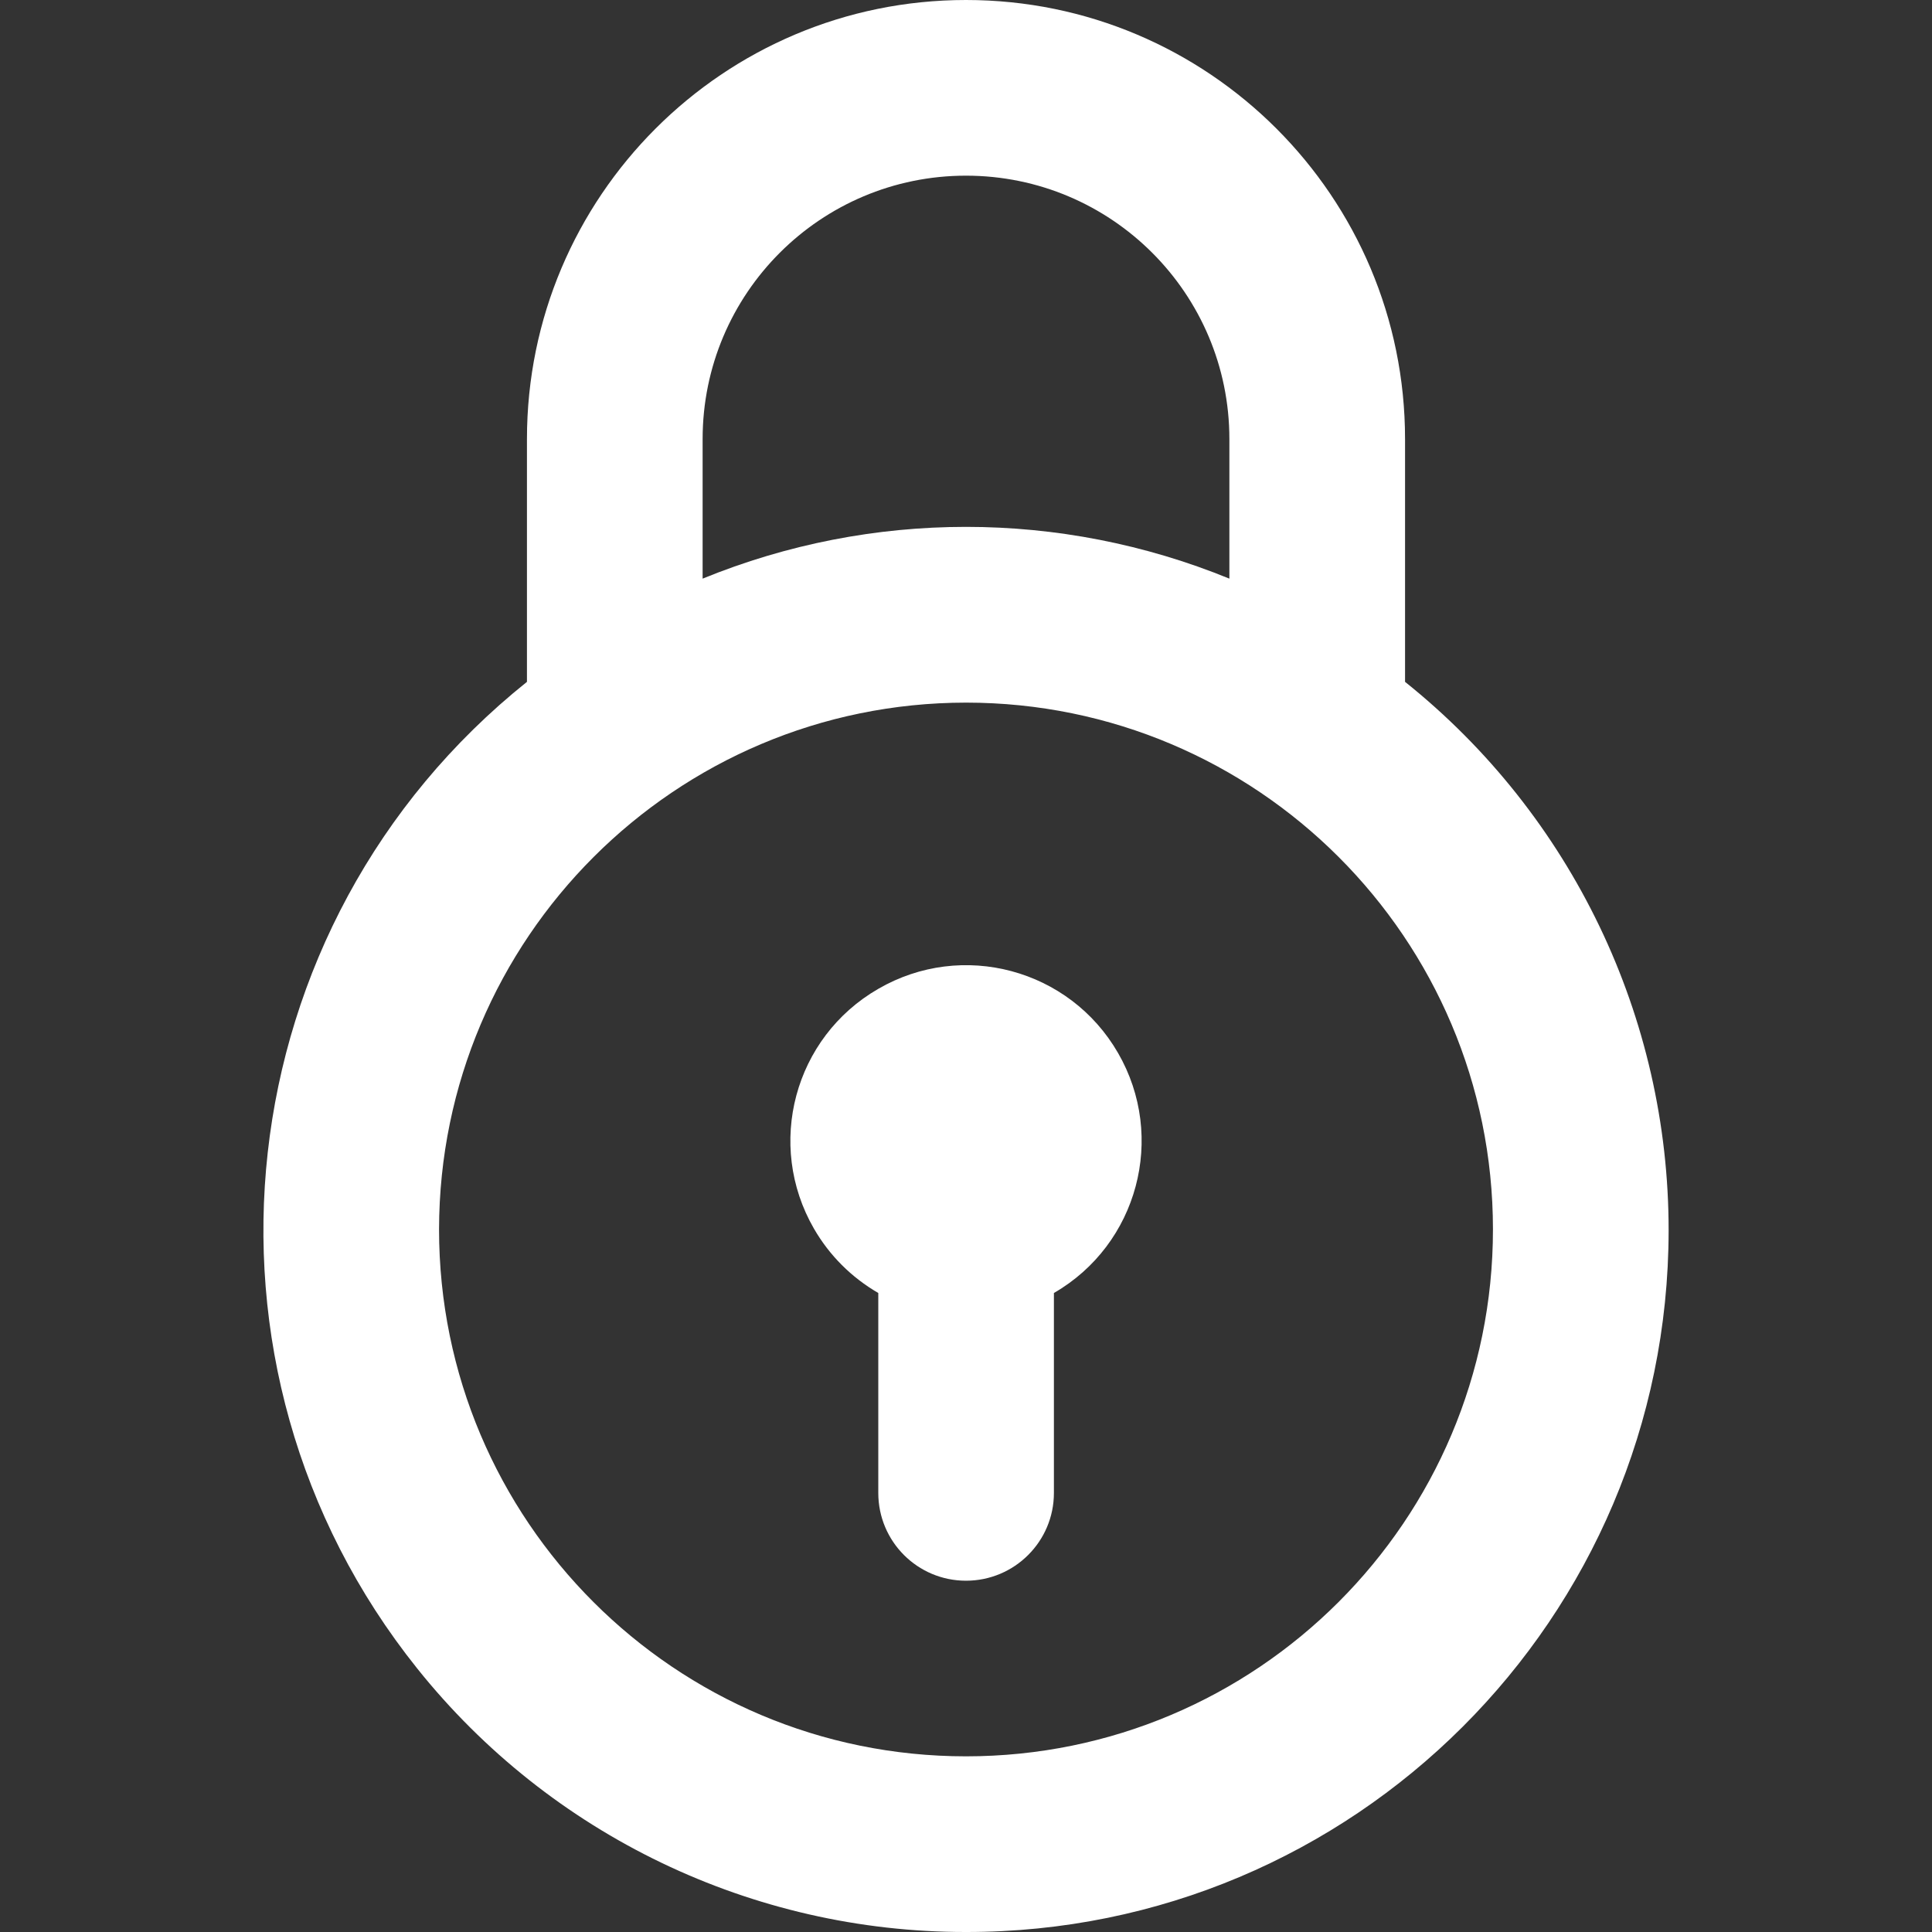
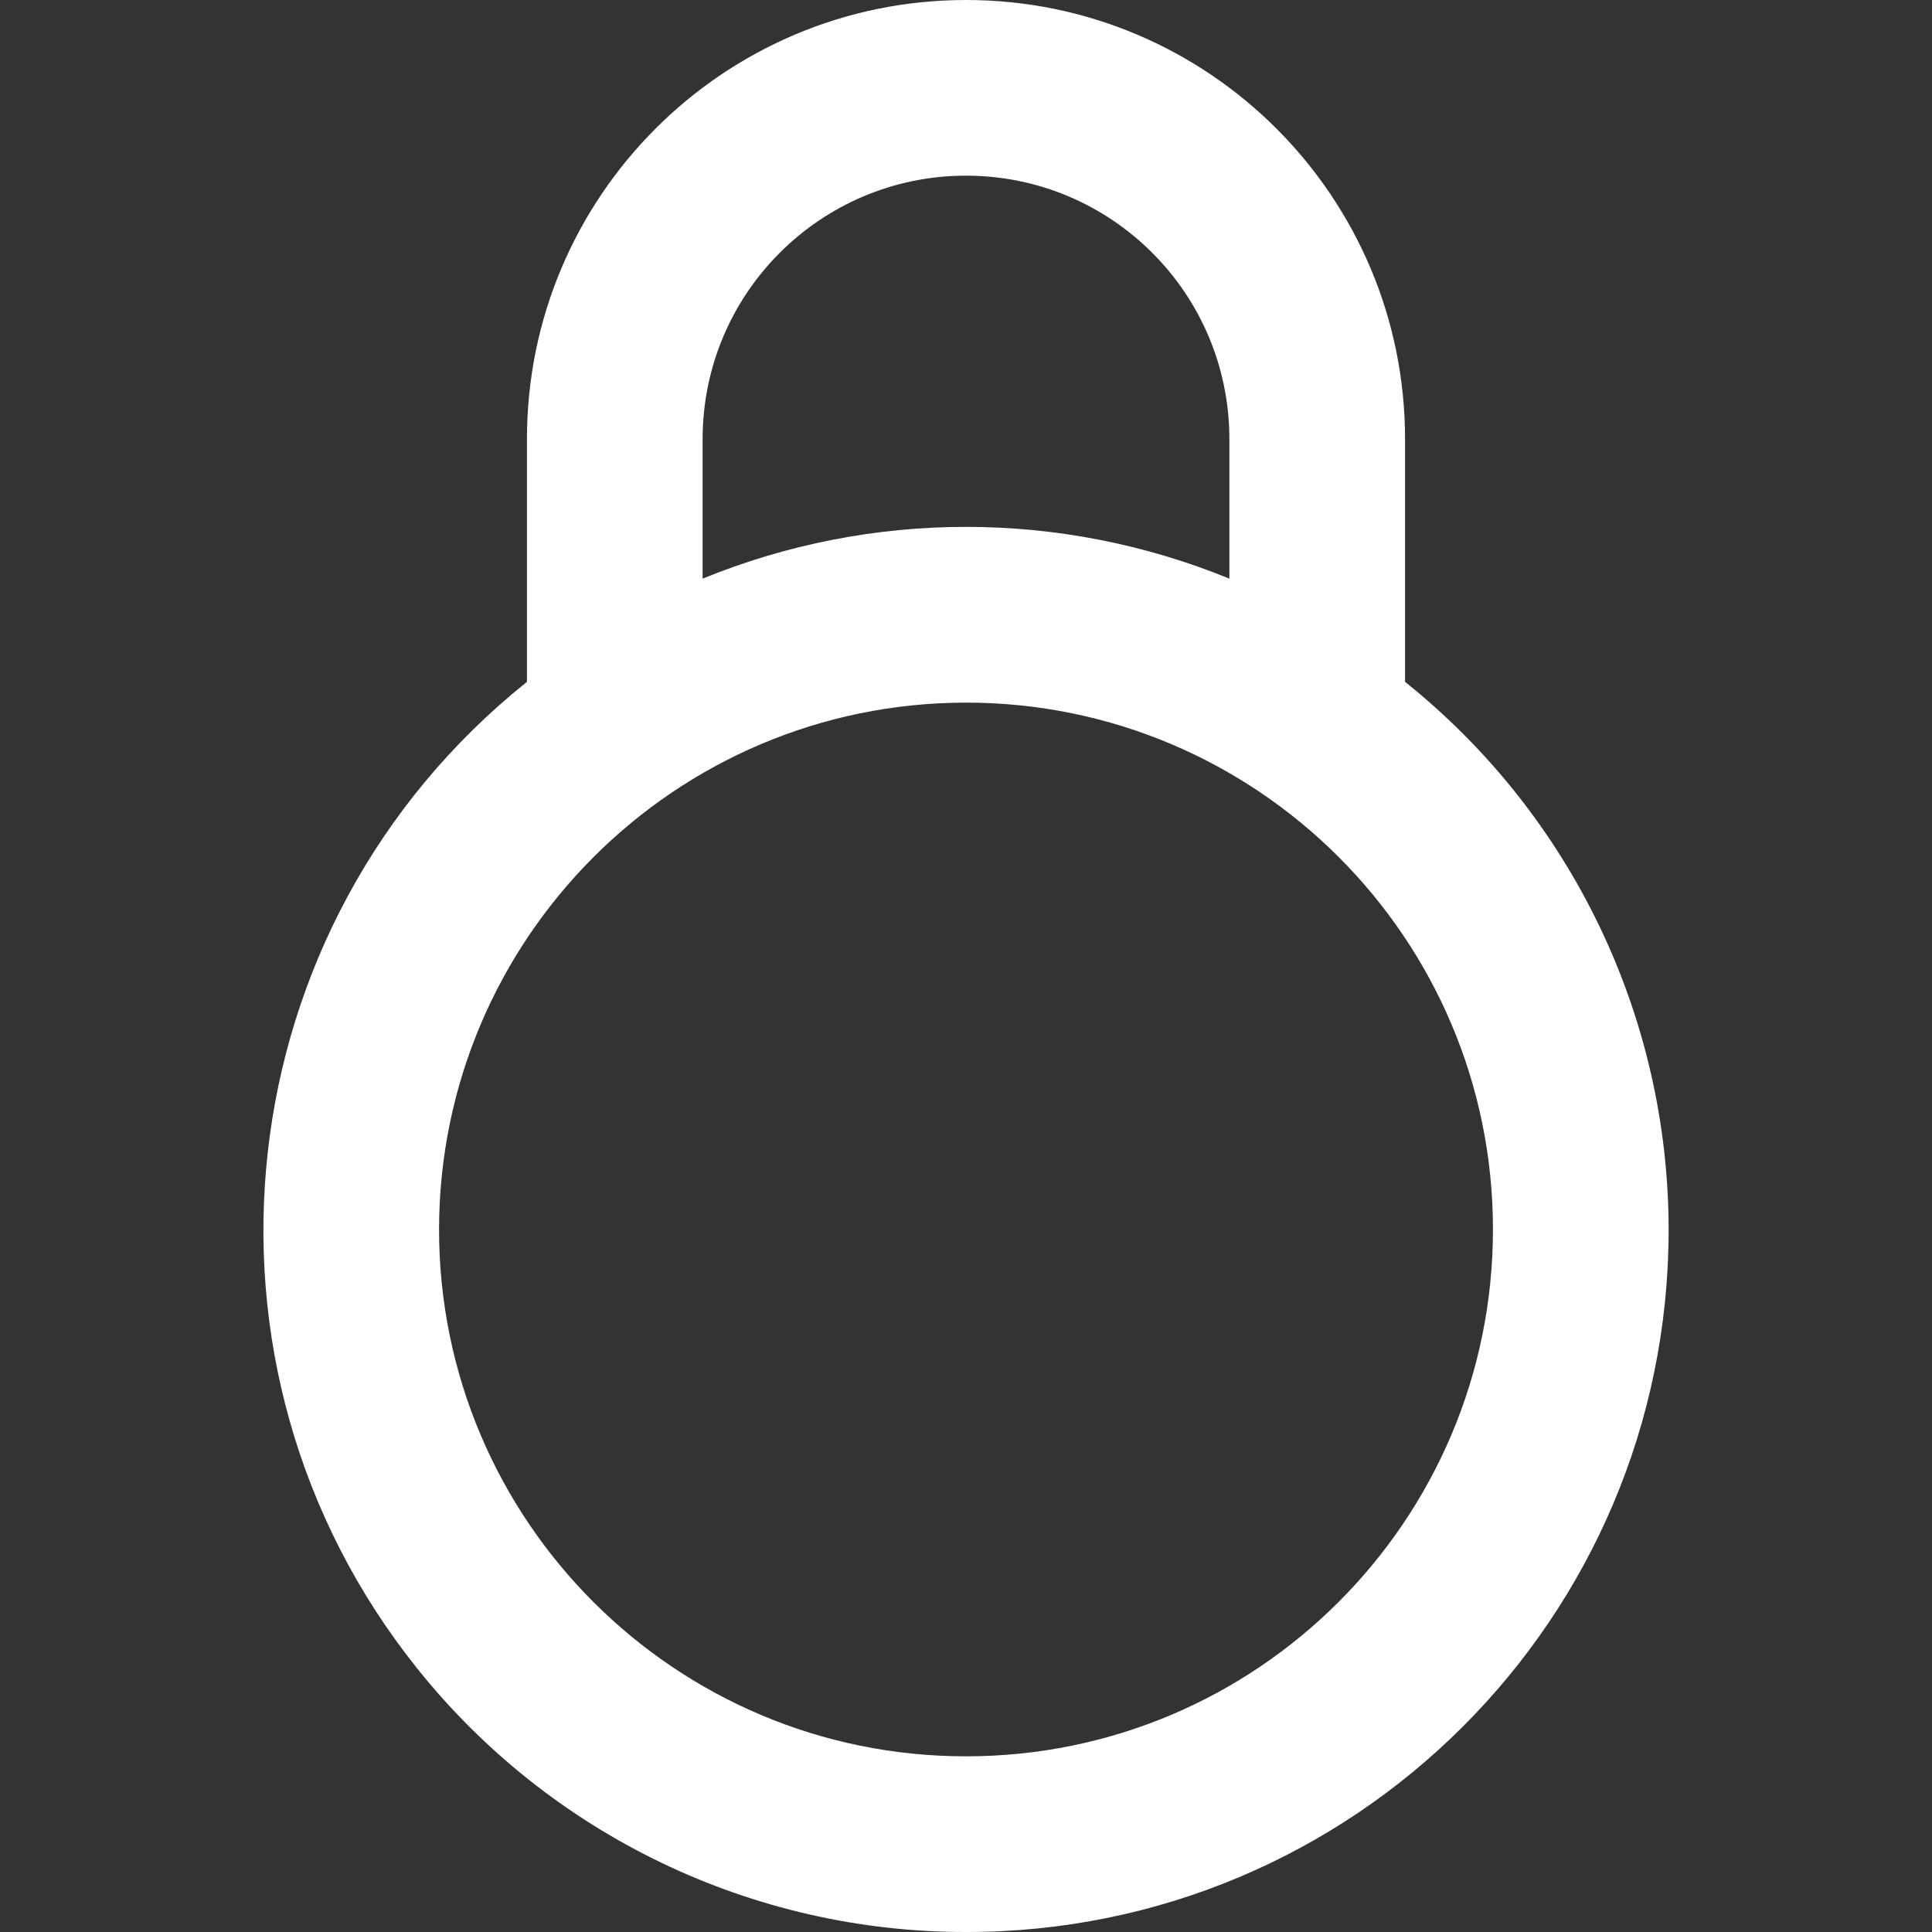
<svg xmlns="http://www.w3.org/2000/svg" width="40px" height="40px" viewBox="0 0 40 40">
  <rect x="0" y="0" width="40" height="40" fill="#333333" stroke="none" />
  <g id="surface1">
-     <path style=" stroke:none;fill-rule:nonzero;fill:rgb(100%,100%,100%);fill-opacity:1;" d="M 20 40 C 28.027 40.008 34.539 33.508 34.547 25.48 C 34.551 21.062 32.543 16.879 29.09 14.117 L 29.09 9.09 C 29.09 4.07 25.02 0 20 0 C 14.98 0 10.91 4.07 10.91 9.09 L 10.91 14.117 C 4.641 19.133 3.625 28.277 8.637 34.543 C 11.398 37.996 15.582 40.004 20 40 Z M 14.547 9.09 C 14.547 6.078 16.988 3.637 20 3.637 C 23.012 3.637 25.453 6.078 25.453 9.09 L 25.453 11.98 C 21.957 10.551 18.043 10.551 14.547 11.98 Z M 20 14.547 C 26.023 14.547 30.91 19.43 30.91 25.453 C 30.91 31.48 26.023 36.363 20 36.363 C 13.977 36.363 9.09 31.48 9.09 25.453 C 9.098 19.434 13.977 14.551 20 14.547 Z M 20 14.547 " />
-     <path style=" stroke:none;fill-rule:nonzero;fill:rgb(100%,100%,100%);fill-opacity:1;" d="M 18.184 26.77 L 18.184 30.91 C 18.184 31.914 18.996 32.727 20 32.727 C 21.004 32.727 21.82 31.914 21.82 30.91 L 21.82 26.77 C 23.559 25.766 24.152 23.539 23.148 21.801 C 22.145 20.062 19.922 19.465 18.184 20.473 C 16.441 21.477 15.848 23.699 16.852 25.438 C 17.172 25.992 17.629 26.449 18.184 26.77 Z M 18.184 26.77 " />
+     <path style=" stroke:none;fill-rule:nonzero;fill:rgb(100%,100%,100%);fill-opacity:1;" d="M 20 40 C 28.027 40.008 34.539 33.508 34.547 25.48 C 34.551 21.062 32.543 16.879 29.09 14.117 L 29.09 9.09 C 29.09 4.07 25.02 0 20 0 C 14.98 0 10.91 4.07 10.91 9.09 L 10.91 14.117 C 4.641 19.133 3.625 28.277 8.637 34.543 C 11.398 37.996 15.582 40.004 20 40 M 14.547 9.09 C 14.547 6.078 16.988 3.637 20 3.637 C 23.012 3.637 25.453 6.078 25.453 9.09 L 25.453 11.98 C 21.957 10.551 18.043 10.551 14.547 11.98 Z M 20 14.547 C 26.023 14.547 30.91 19.43 30.91 25.453 C 30.91 31.48 26.023 36.363 20 36.363 C 13.977 36.363 9.09 31.48 9.09 25.453 C 9.098 19.434 13.977 14.551 20 14.547 Z M 20 14.547 " />
  </g>
</svg>